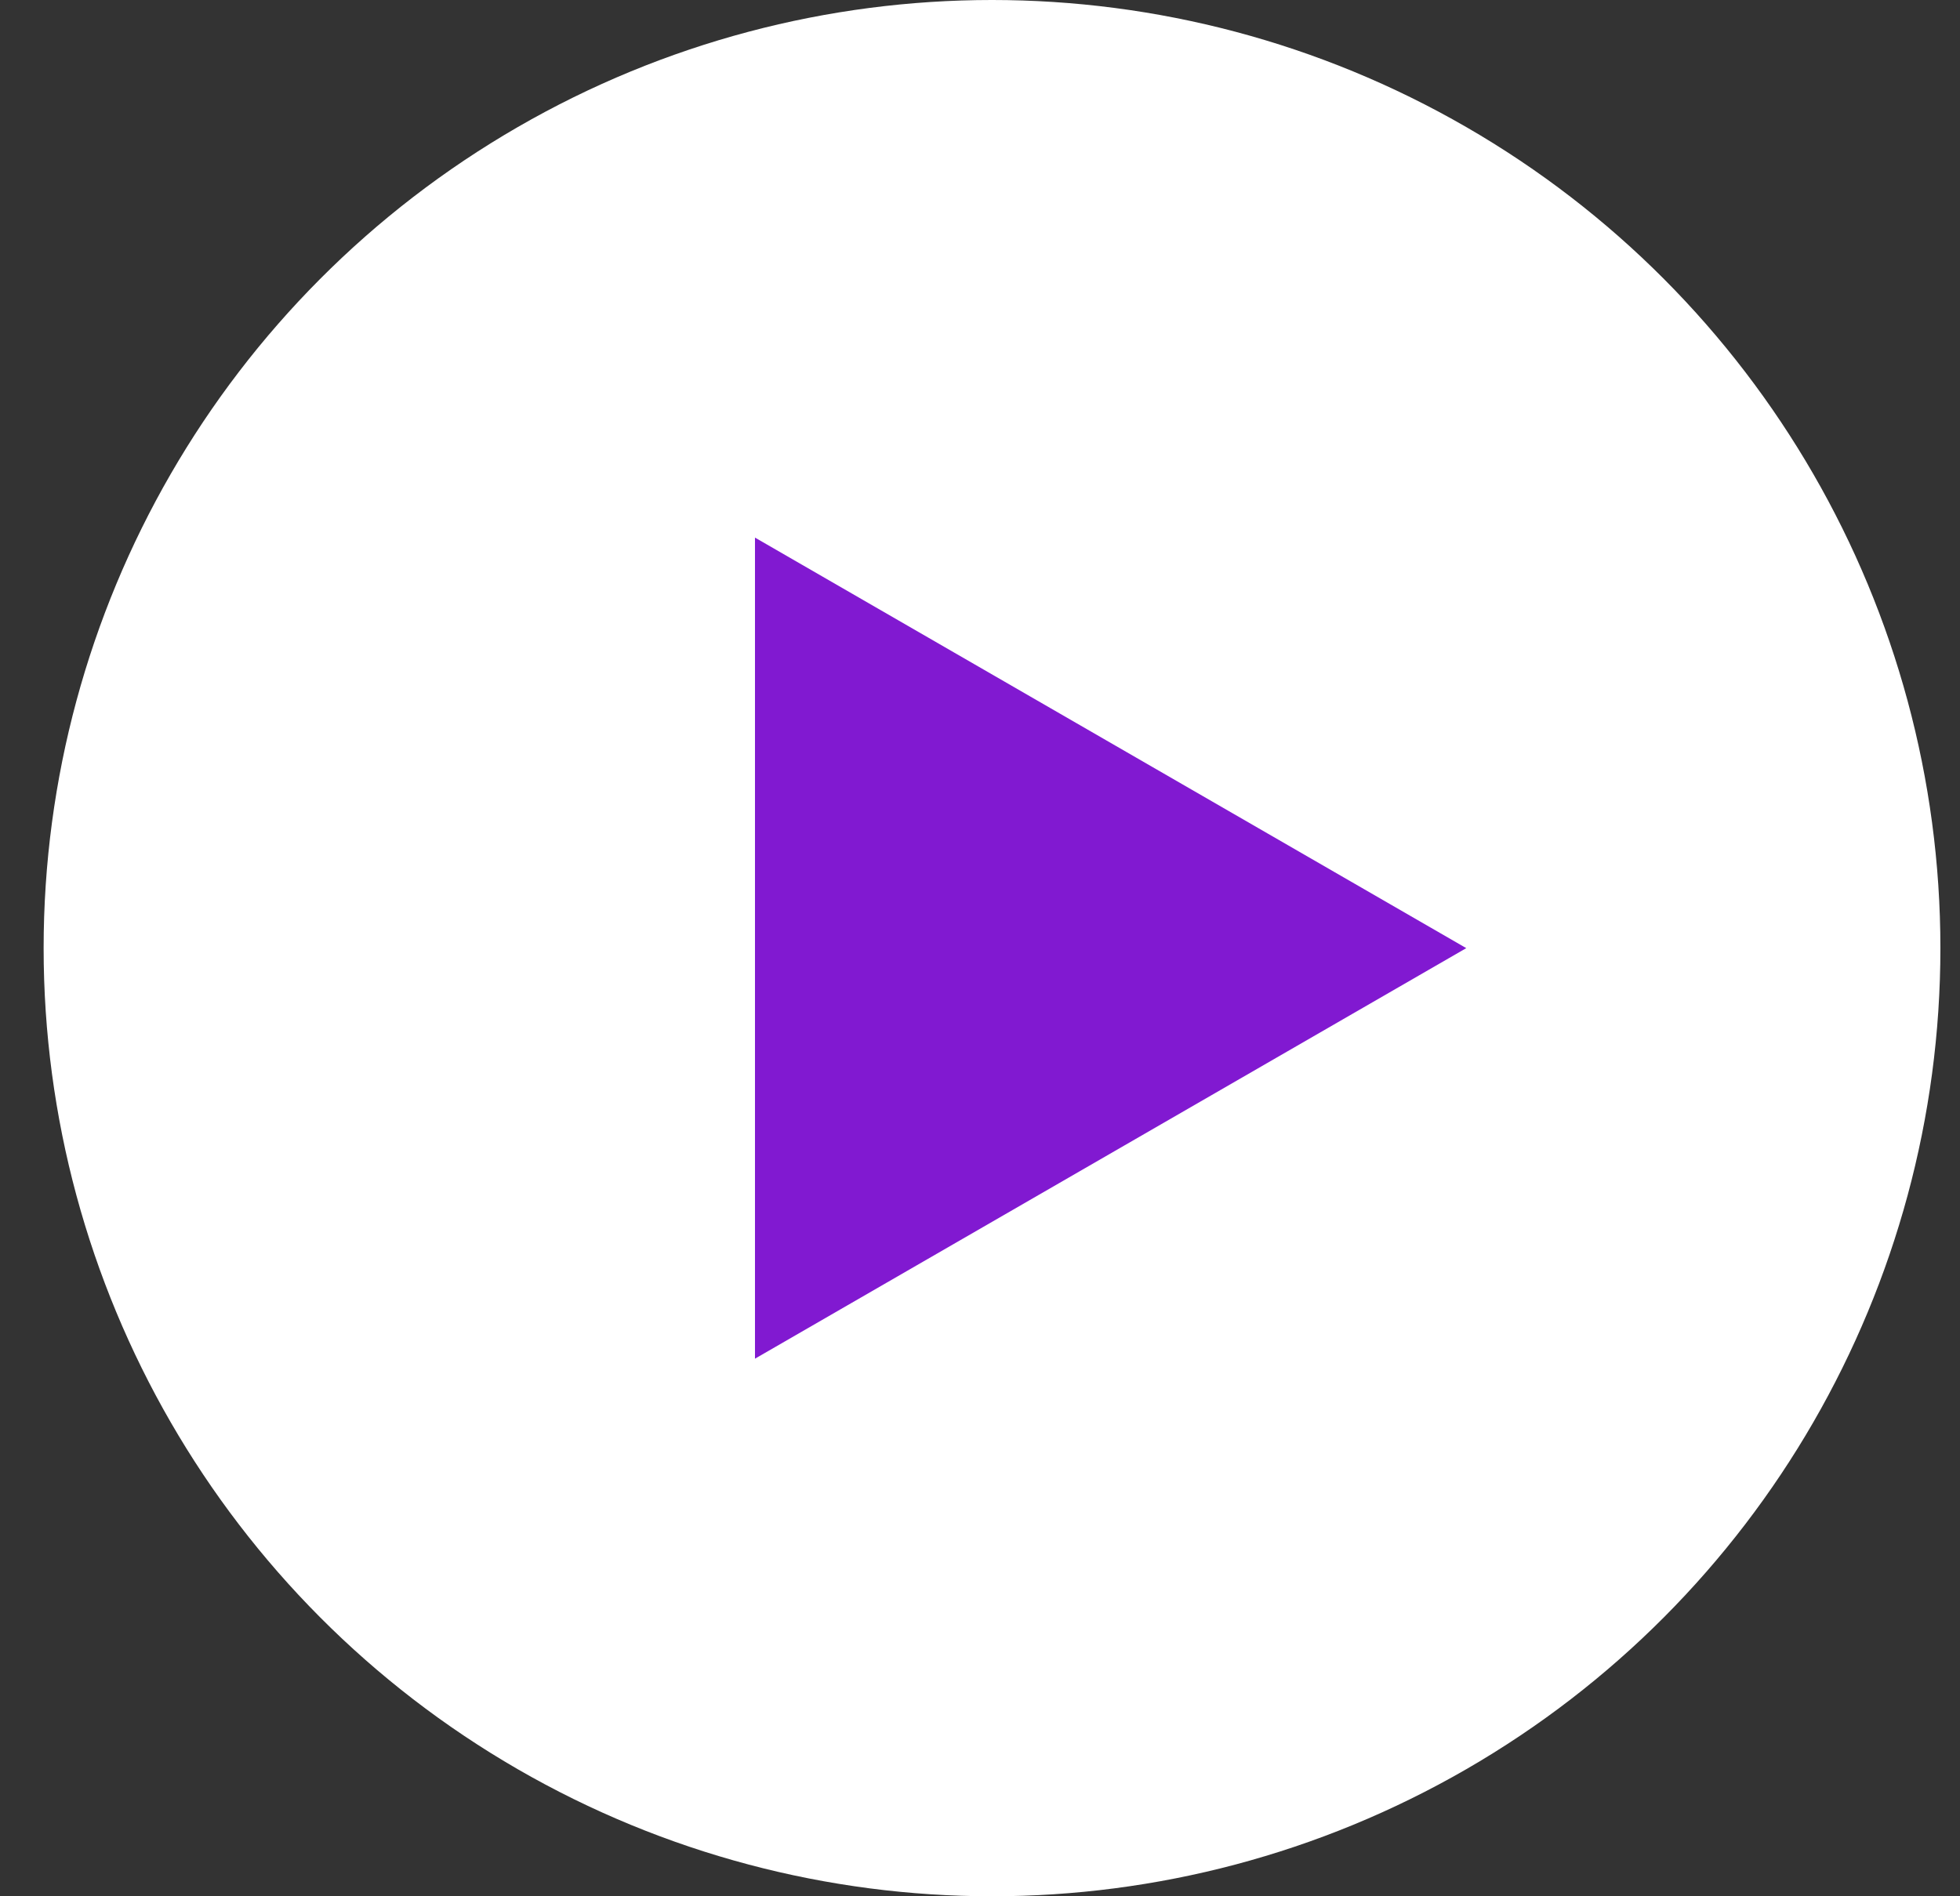
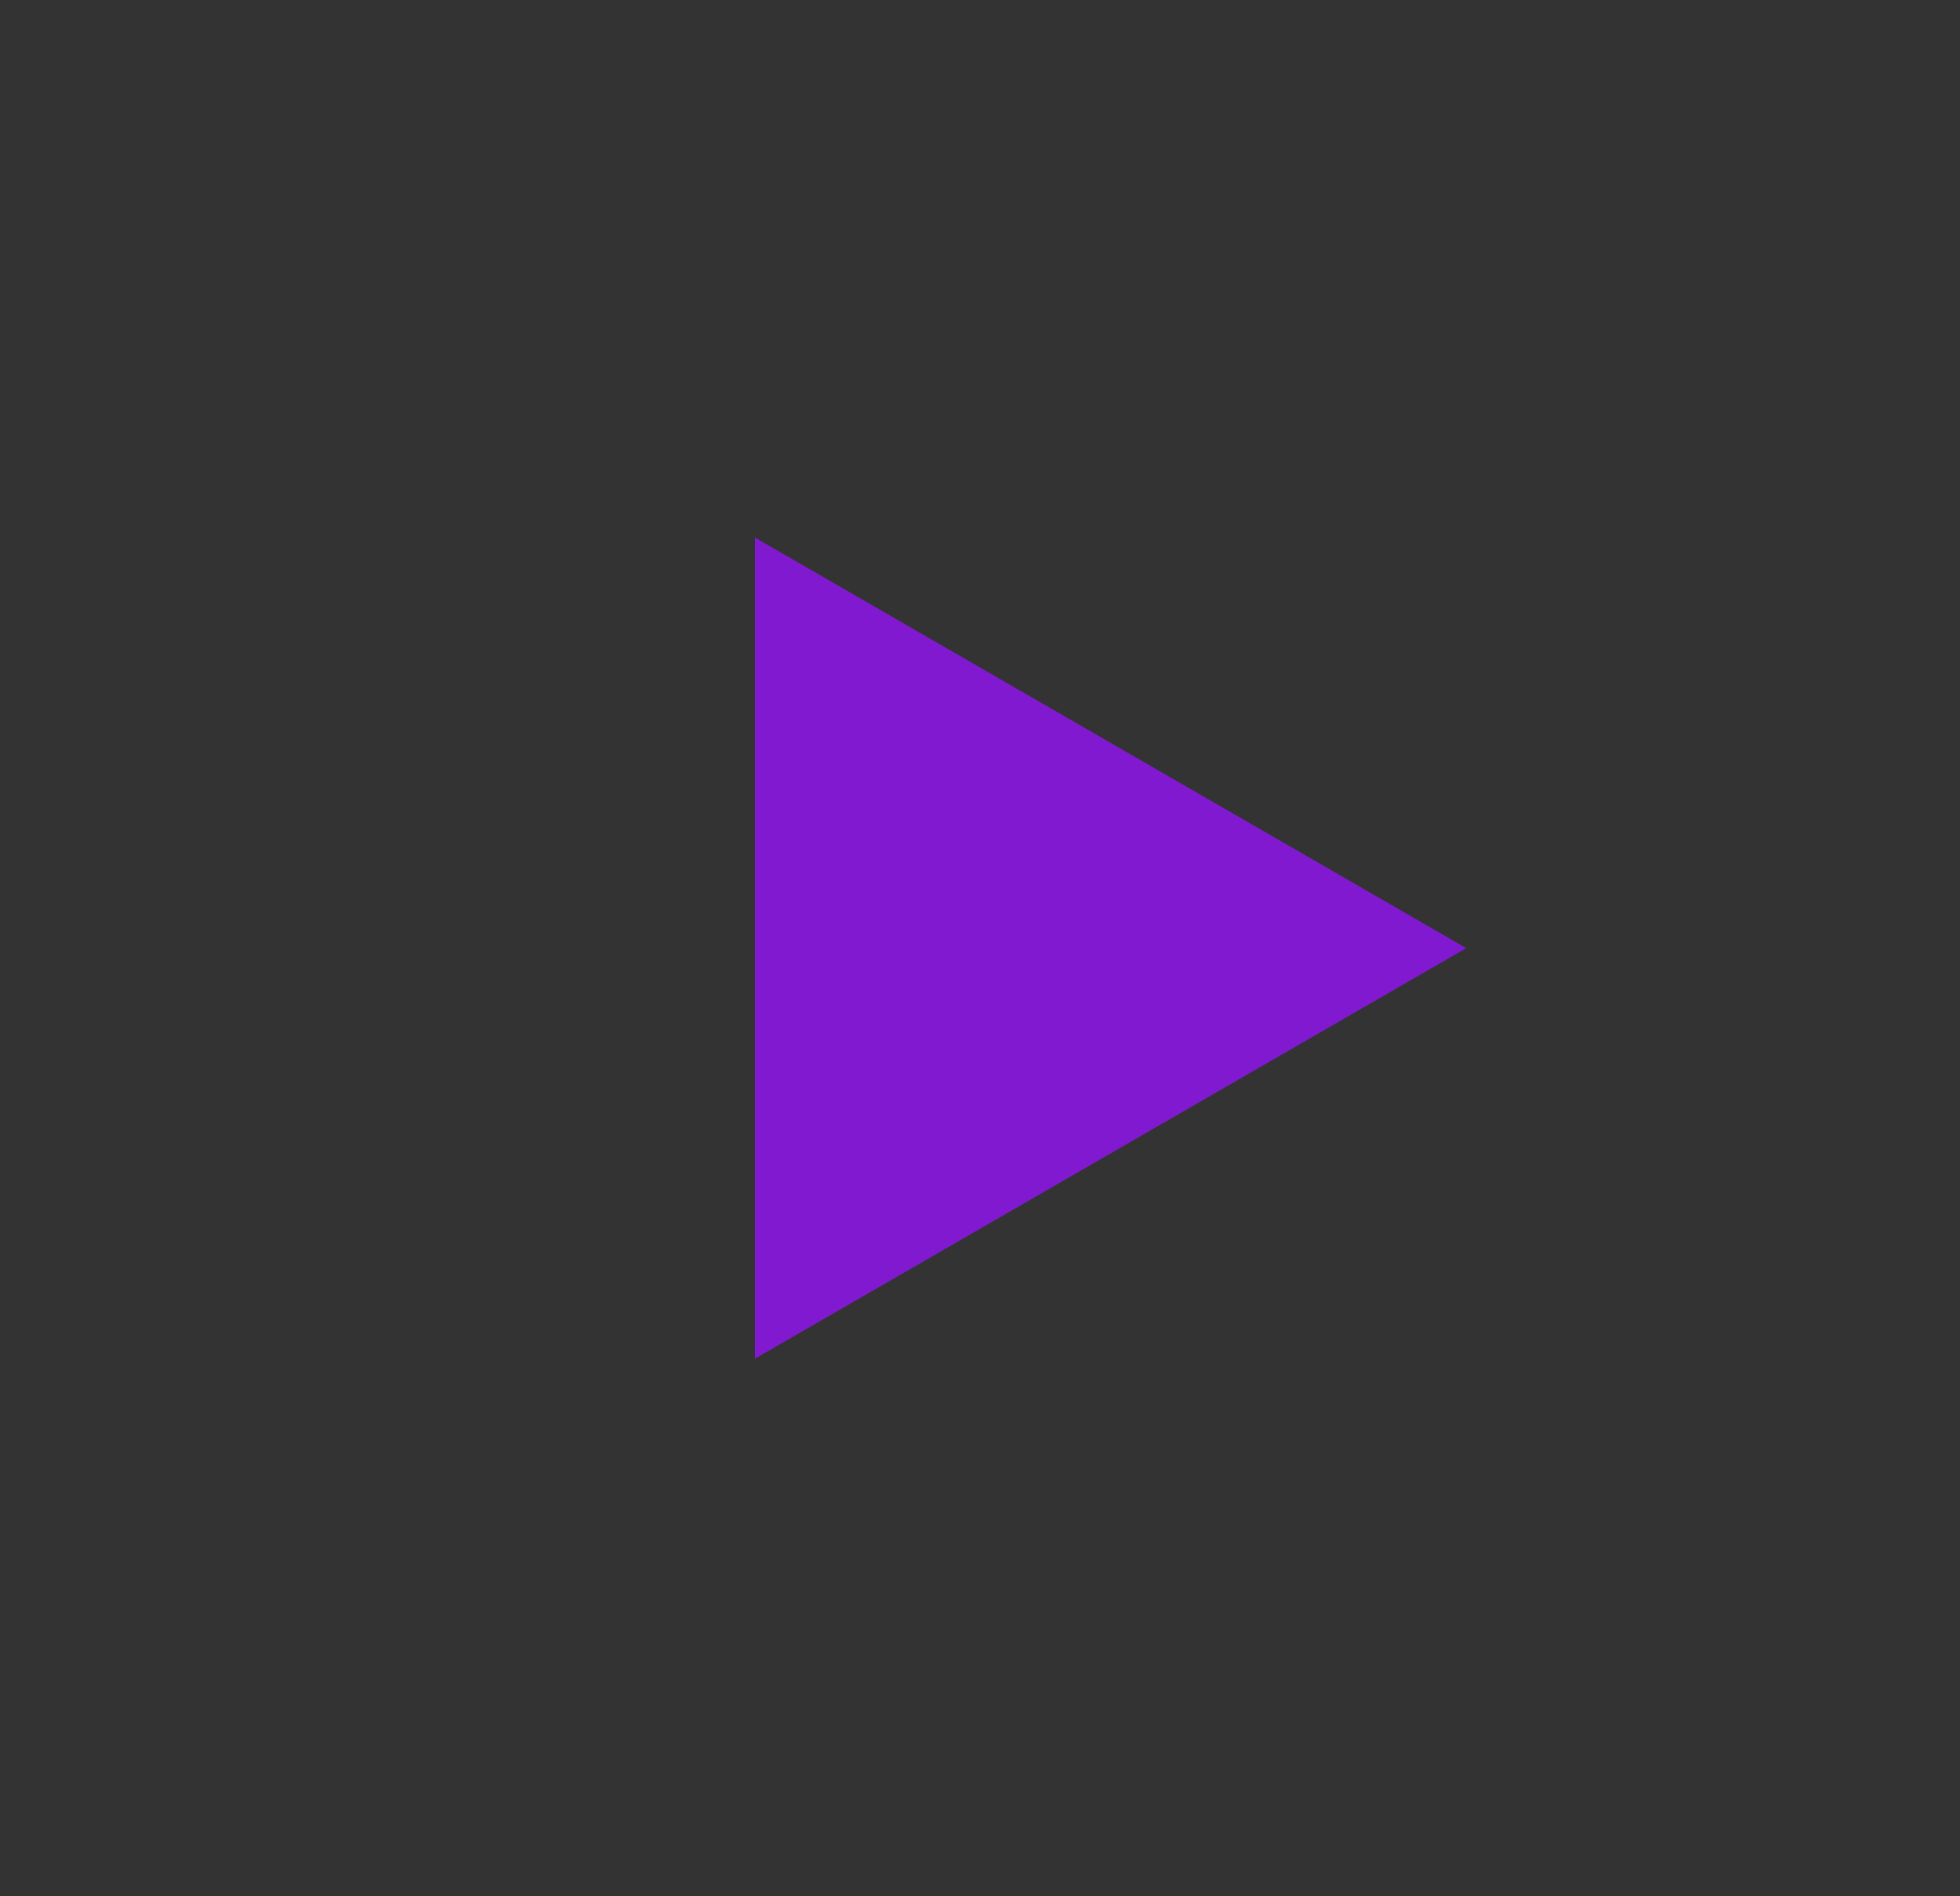
<svg xmlns="http://www.w3.org/2000/svg" width="31" height="30" viewBox="0 0 31 30" fill="none">
  <rect x="0" y="0" width="31" height="30" fill="#333333" stroke="none" />
-   <circle cx="15.69" cy="15" r="15" fill="white" />
  <path d="M23.191 15L11.941 21.495L11.941 8.505L23.191 15Z" fill="#8119D1" />
</svg>